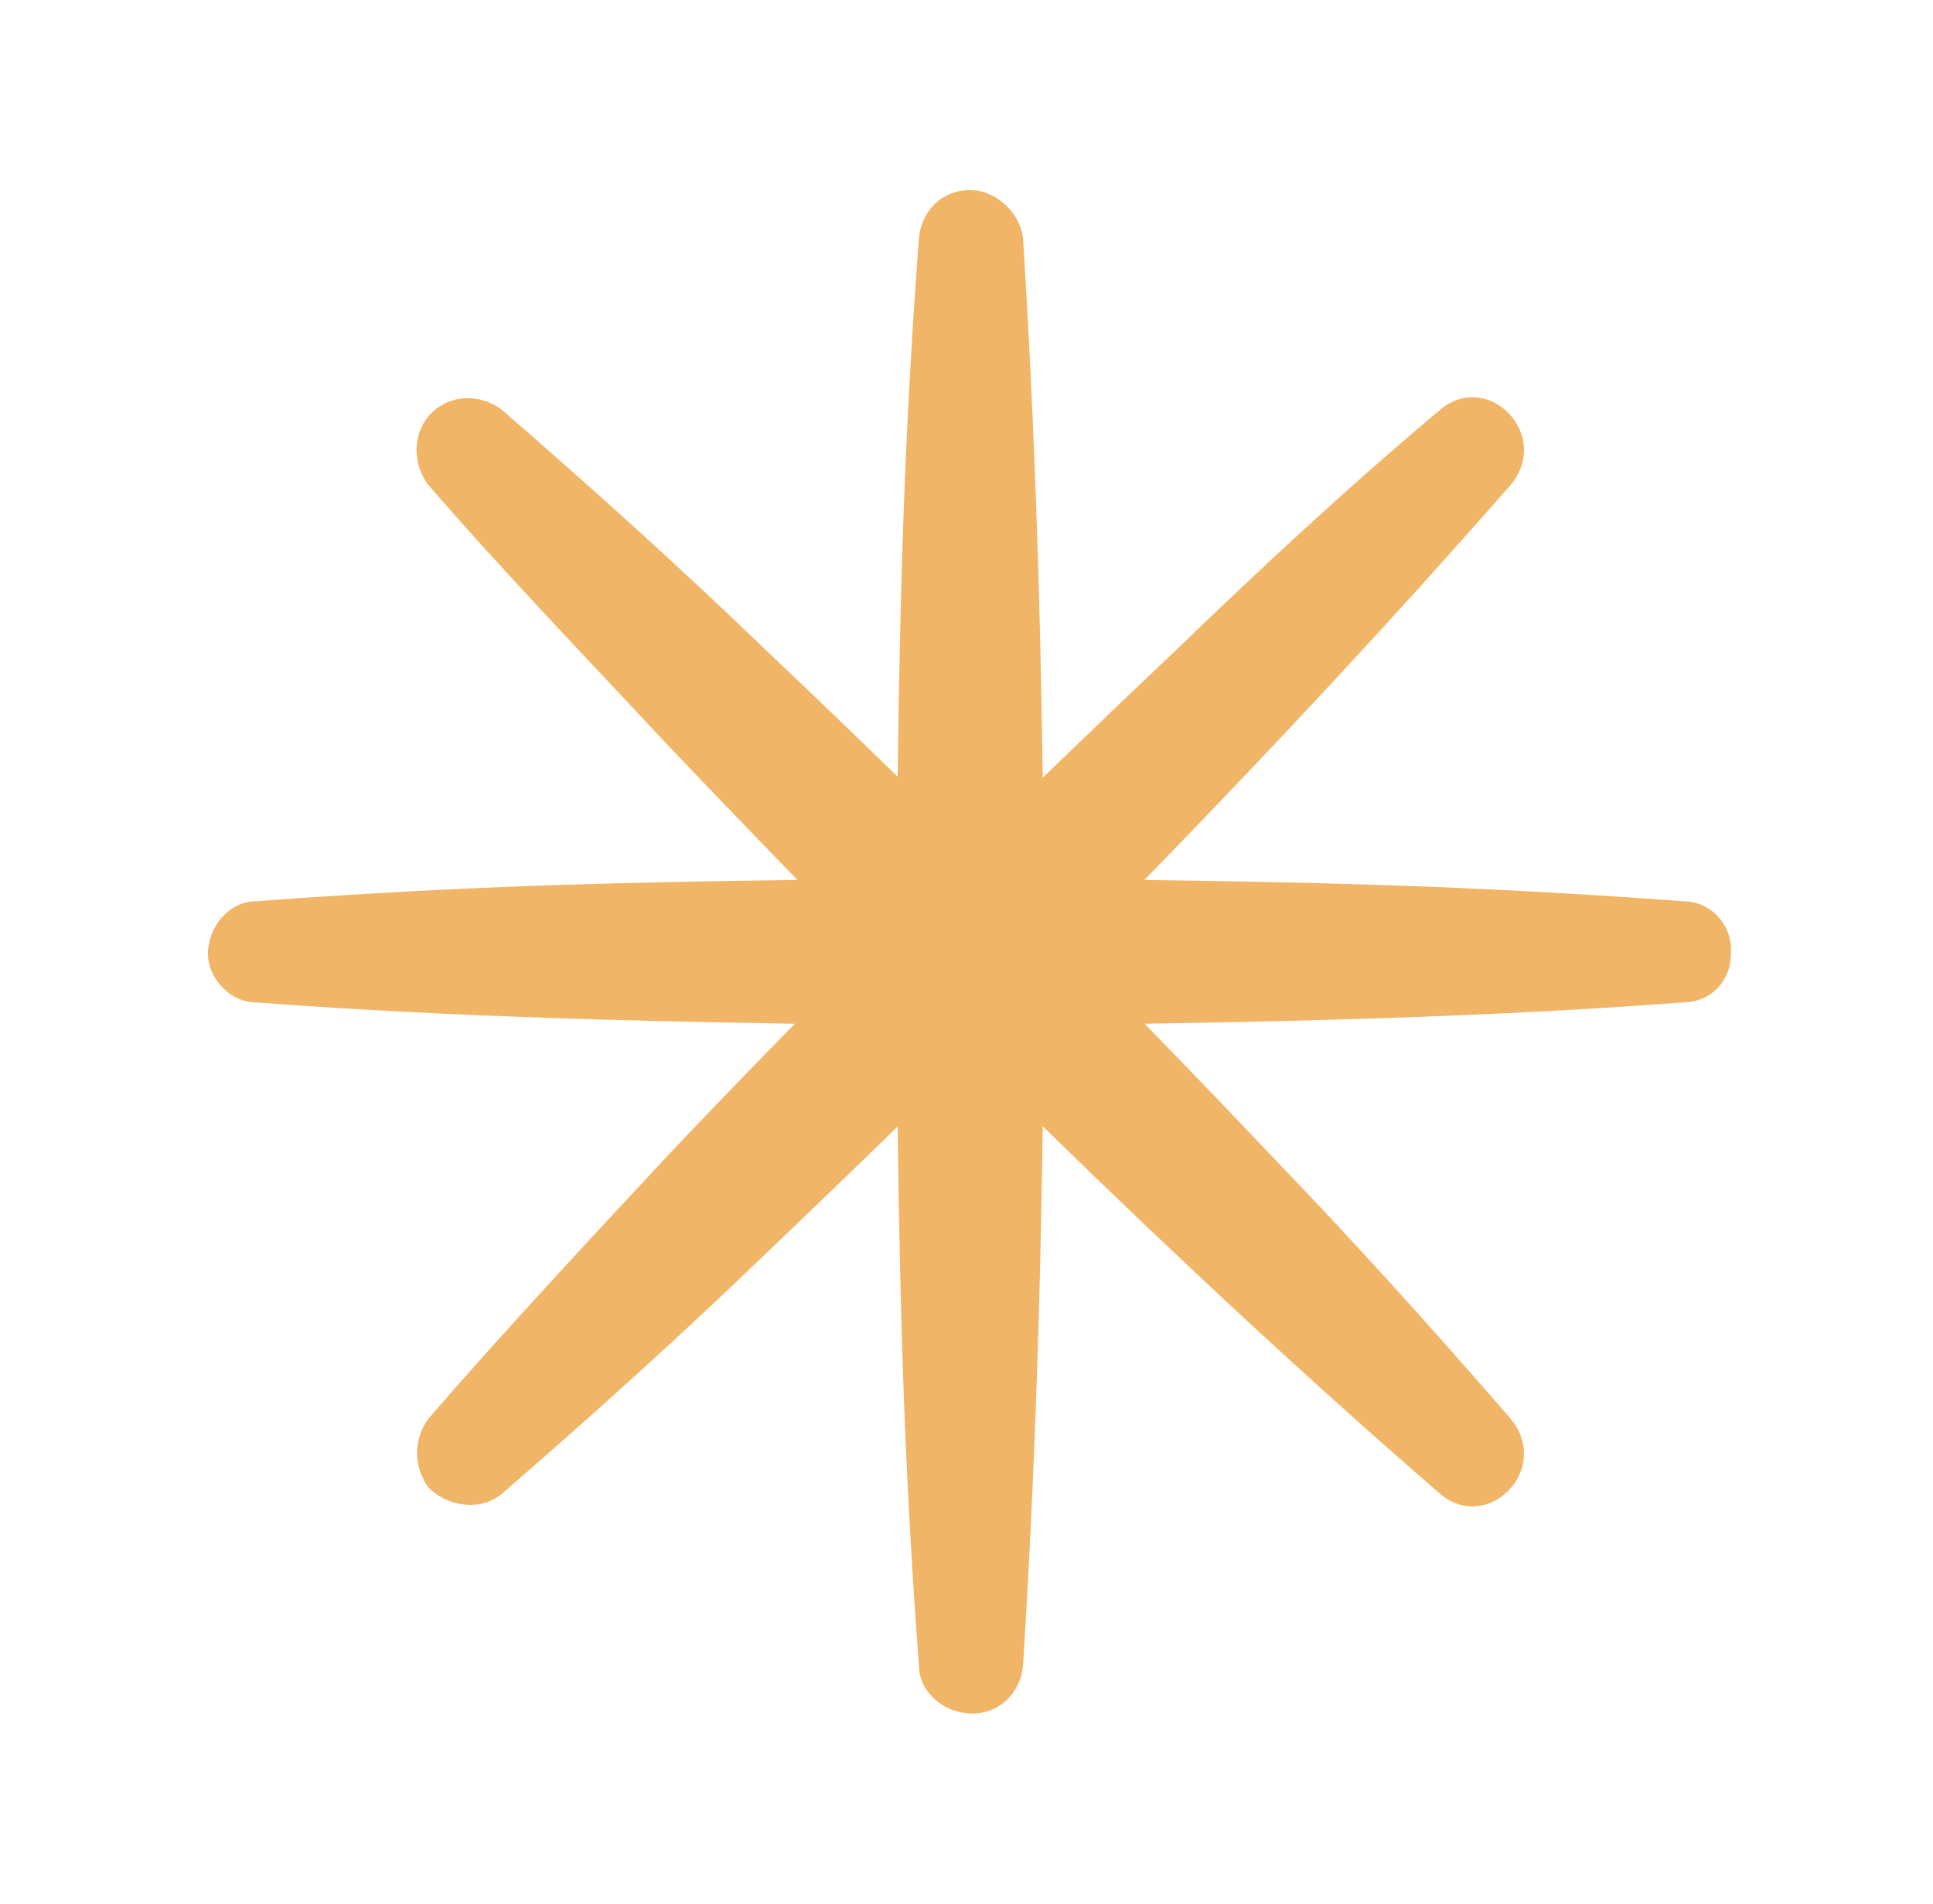
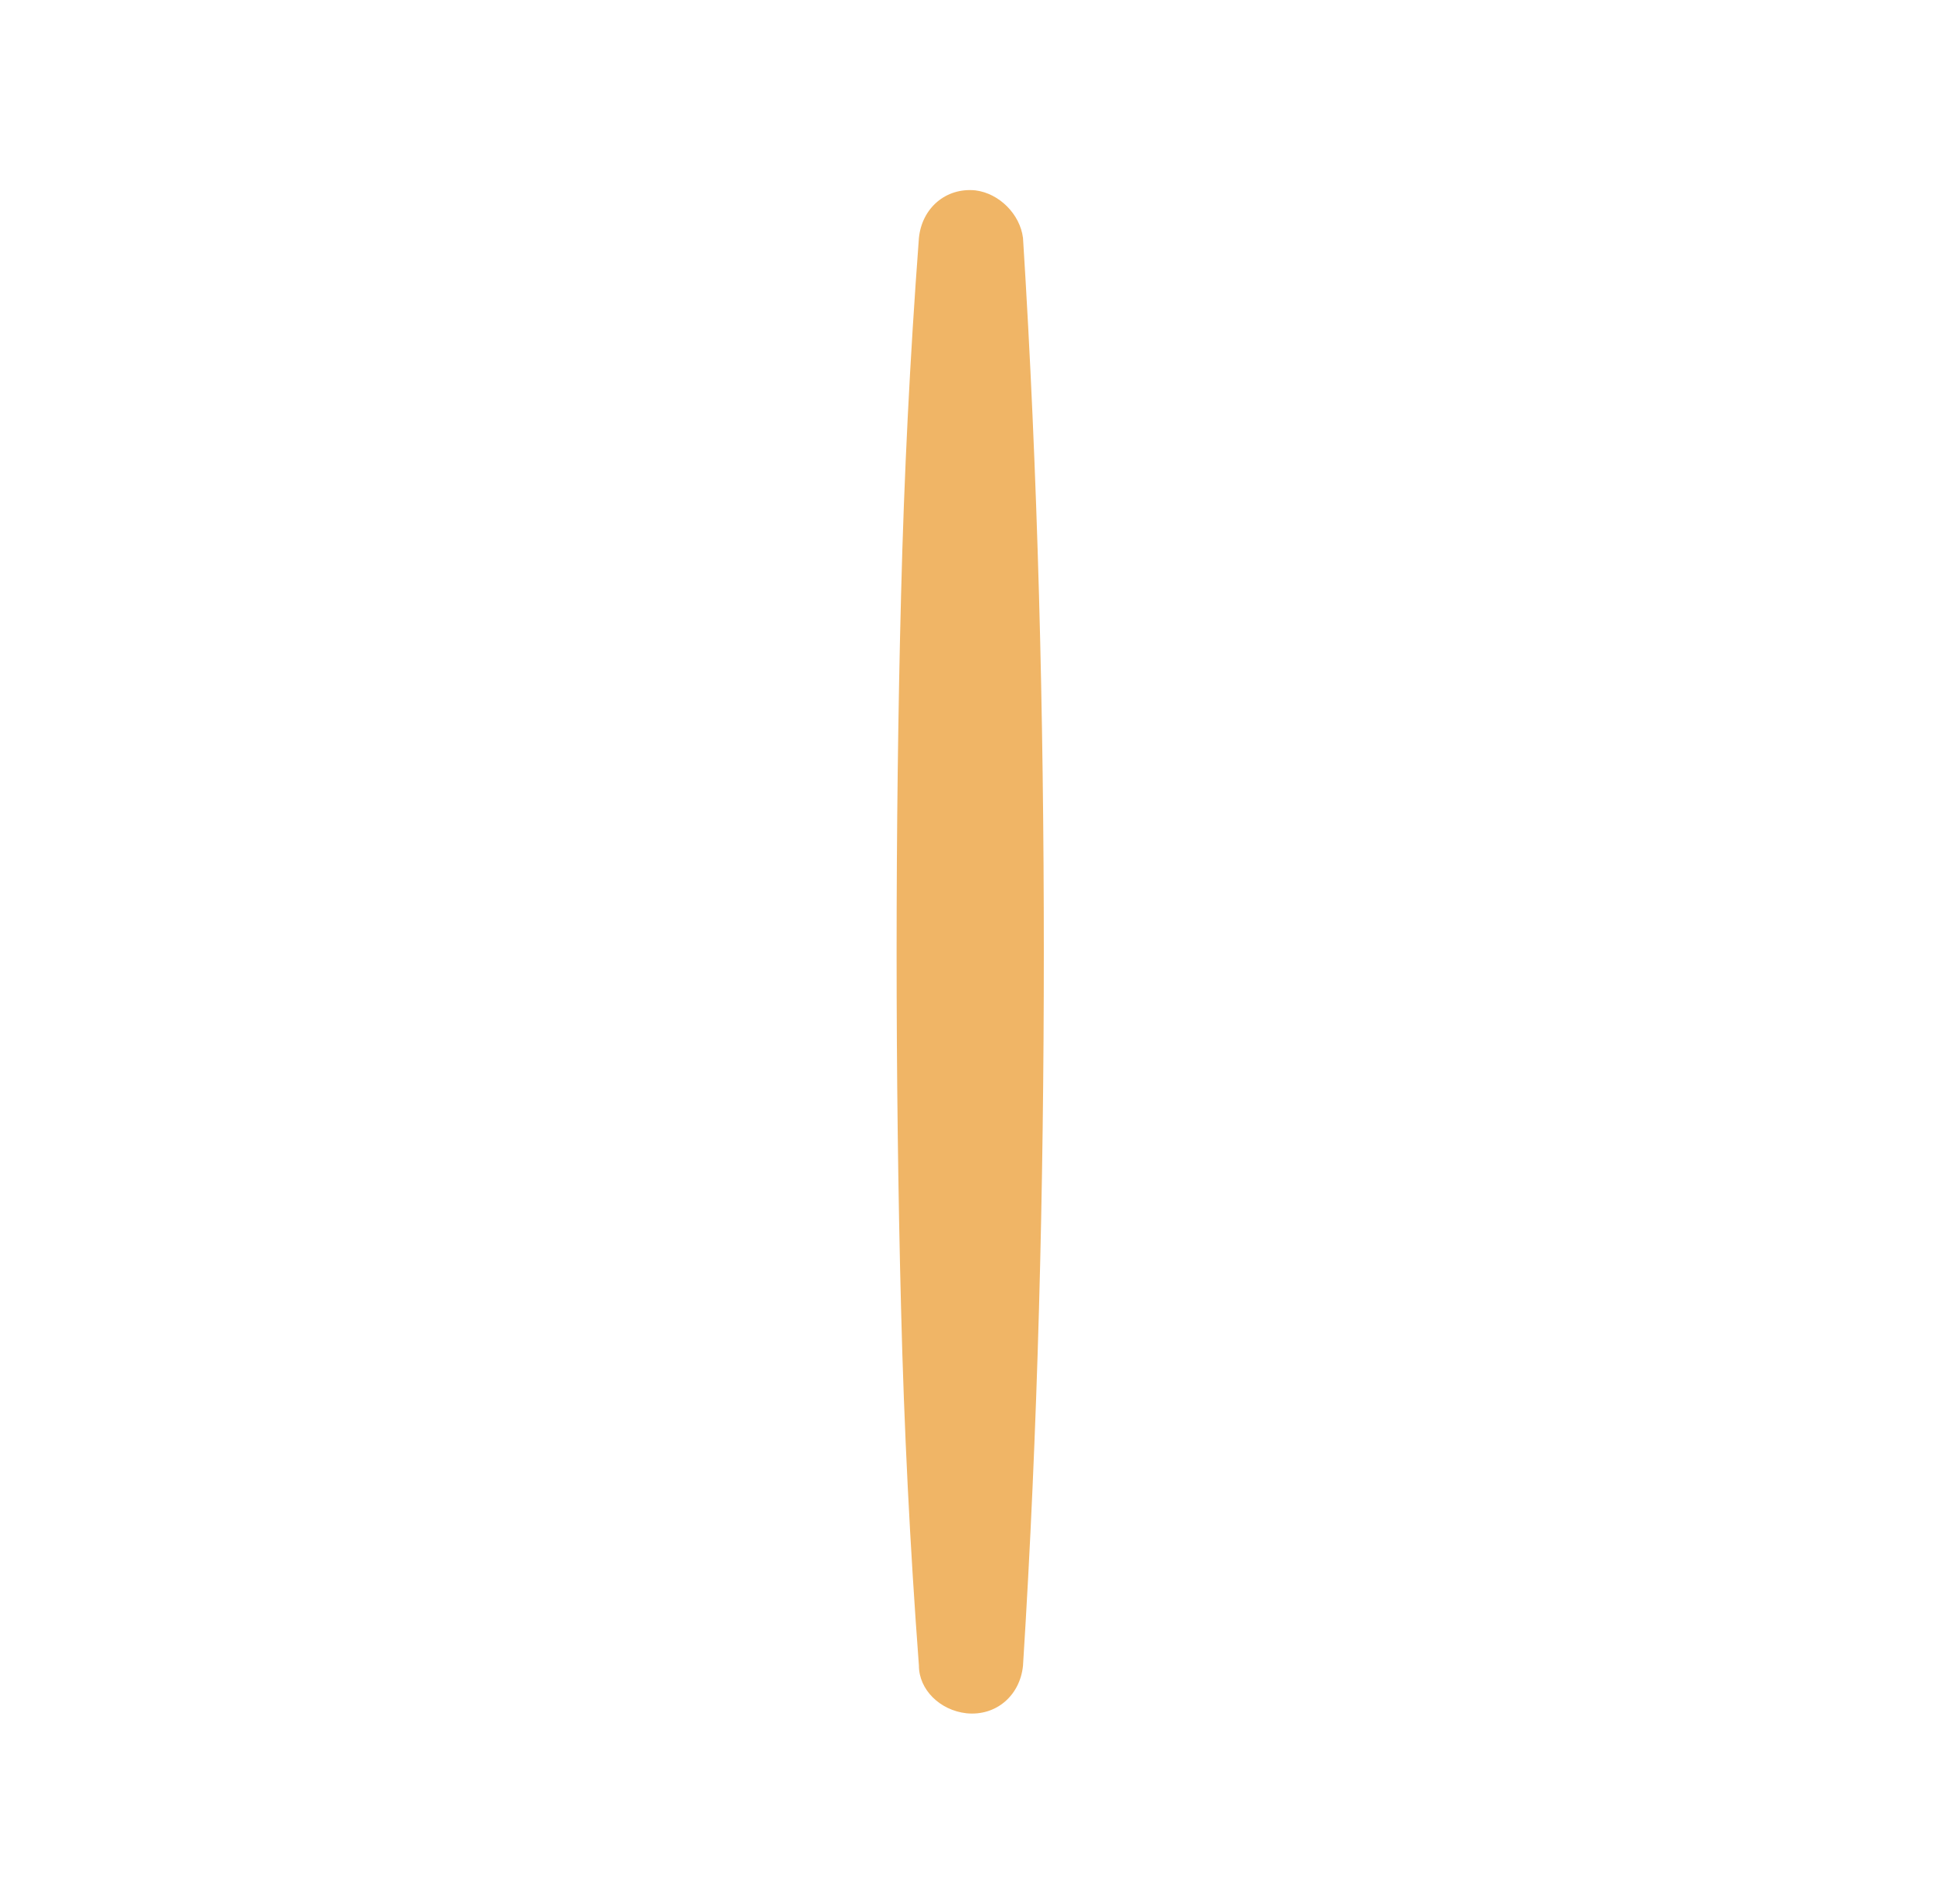
<svg xmlns="http://www.w3.org/2000/svg" viewBox="0 0 65 64" width="65" height="64">
  <title>image</title>
  <style>		.s0 { fill: #f0b566 } 	</style>
  <path id="Layer" class="s0" d="m34.4 8c0.5 7.9 0.7 16.1 0.7 24 0 7.9-0.2 16.1-0.7 24-0.1 1-0.9 1.7-1.9 1.6-0.9-0.1-1.6-0.8-1.6-1.6-0.3-4-0.5-8-0.6-12-0.2-7.7-0.2-16.3 0-24 0.1-4 0.3-8 0.6-12 0.1-1 0.9-1.7 1.9-1.6 0.8 0.1 1.5 0.8 1.6 1.6z" />
-   <path id="Layer" class="s0" d="m56.6 33.7c-7.9 0.6-16.1 0.7-24 0.8-7.9-0.1-16.1-0.2-24-0.8-0.9 0-1.7-0.9-1.6-1.8 0.1-0.9 0.8-1.6 1.6-1.6 4-0.3 8-0.5 12-0.6 7.8-0.2 16.3-0.2 24 0 4 0.1 8 0.3 12 0.6 1 0 1.7 0.9 1.6 1.8 0 0.9-0.7 1.6-1.6 1.6z" />
-   <path id="Layer" class="s0" d="m50.8 16.3c-7.8 8.9-16.4 17.6-25 25.8-2.9 2.8-5.9 5.5-8.9 8.1-0.7 0.6-1.8 0.5-2.5-0.2-0.5-0.7-0.5-1.6 0-2.3 2.6-3 5.4-6 8.1-8.9 5.3-5.6 11.4-11.6 17-16.9 2.9-2.8 5.8-5.5 8.9-8.1 1.6-1.4 3.8 0.8 2.4 2.5z" />
-   <path id="Layer" class="s0" d="m48.4 50.2c-9-7.8-17.7-16.5-25.9-25.1-2.7-2.9-5.5-5.8-8.1-8.8-0.6-0.8-0.5-1.9 0.2-2.5 0.7-0.6 1.7-0.5 2.3 0 3 2.6 6 5.3 8.9 8.1 5.6 5.3 11.6 11.3 16.9 16.9 2.8 2.9 5.5 5.9 8.1 8.9 1.4 1.7-0.8 3.9-2.4 2.5z" />
</svg>